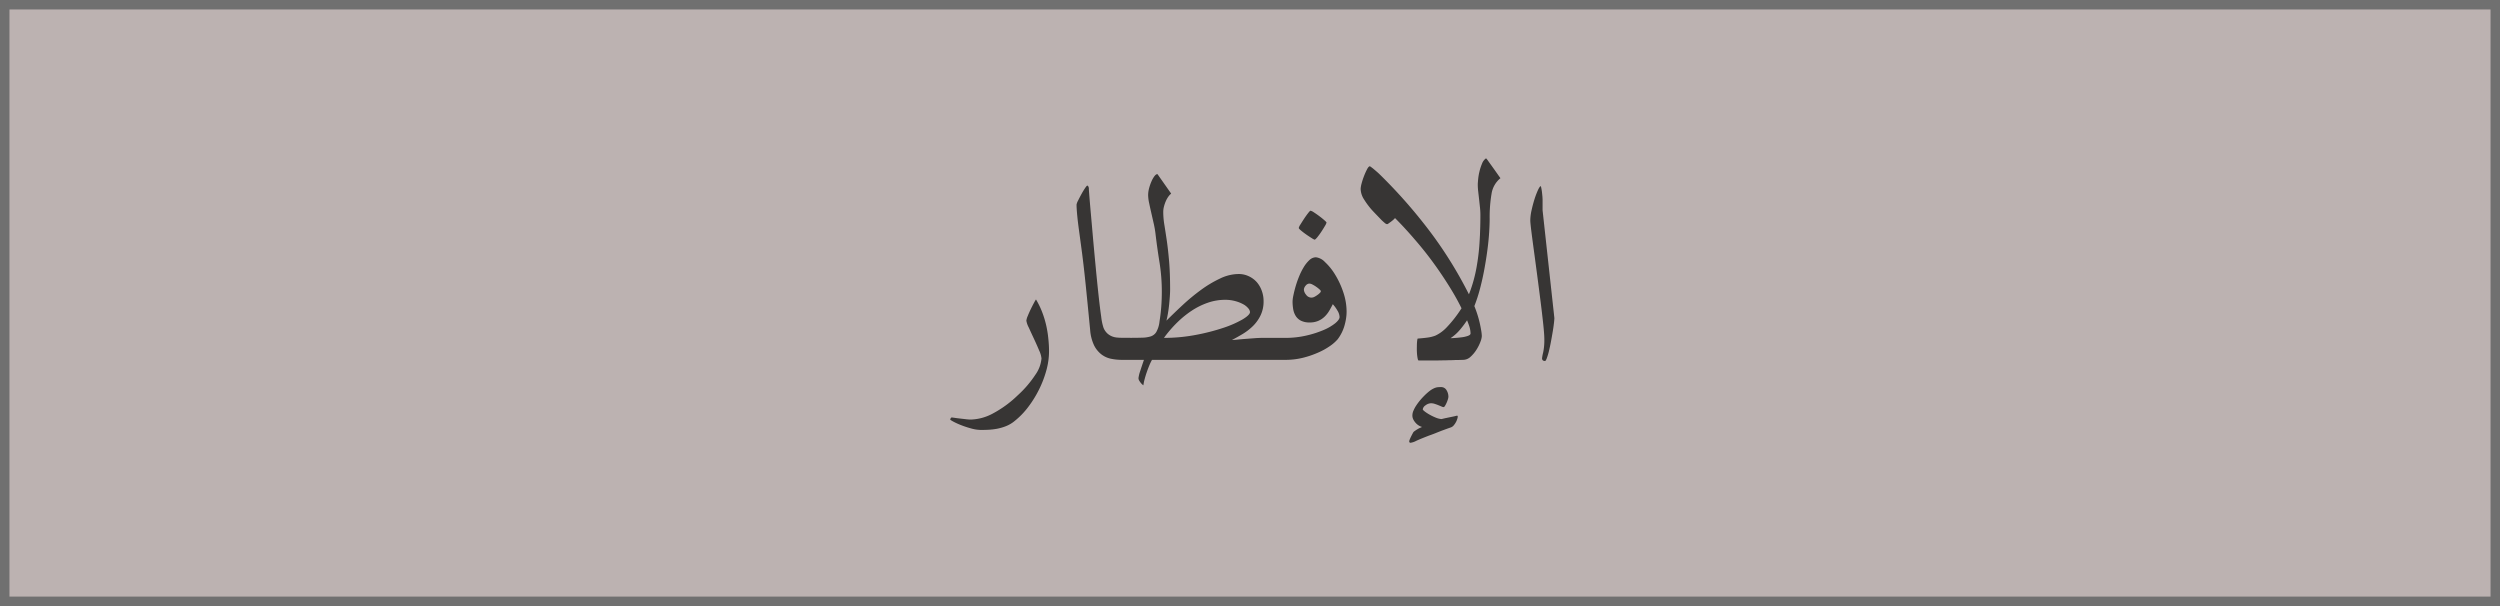
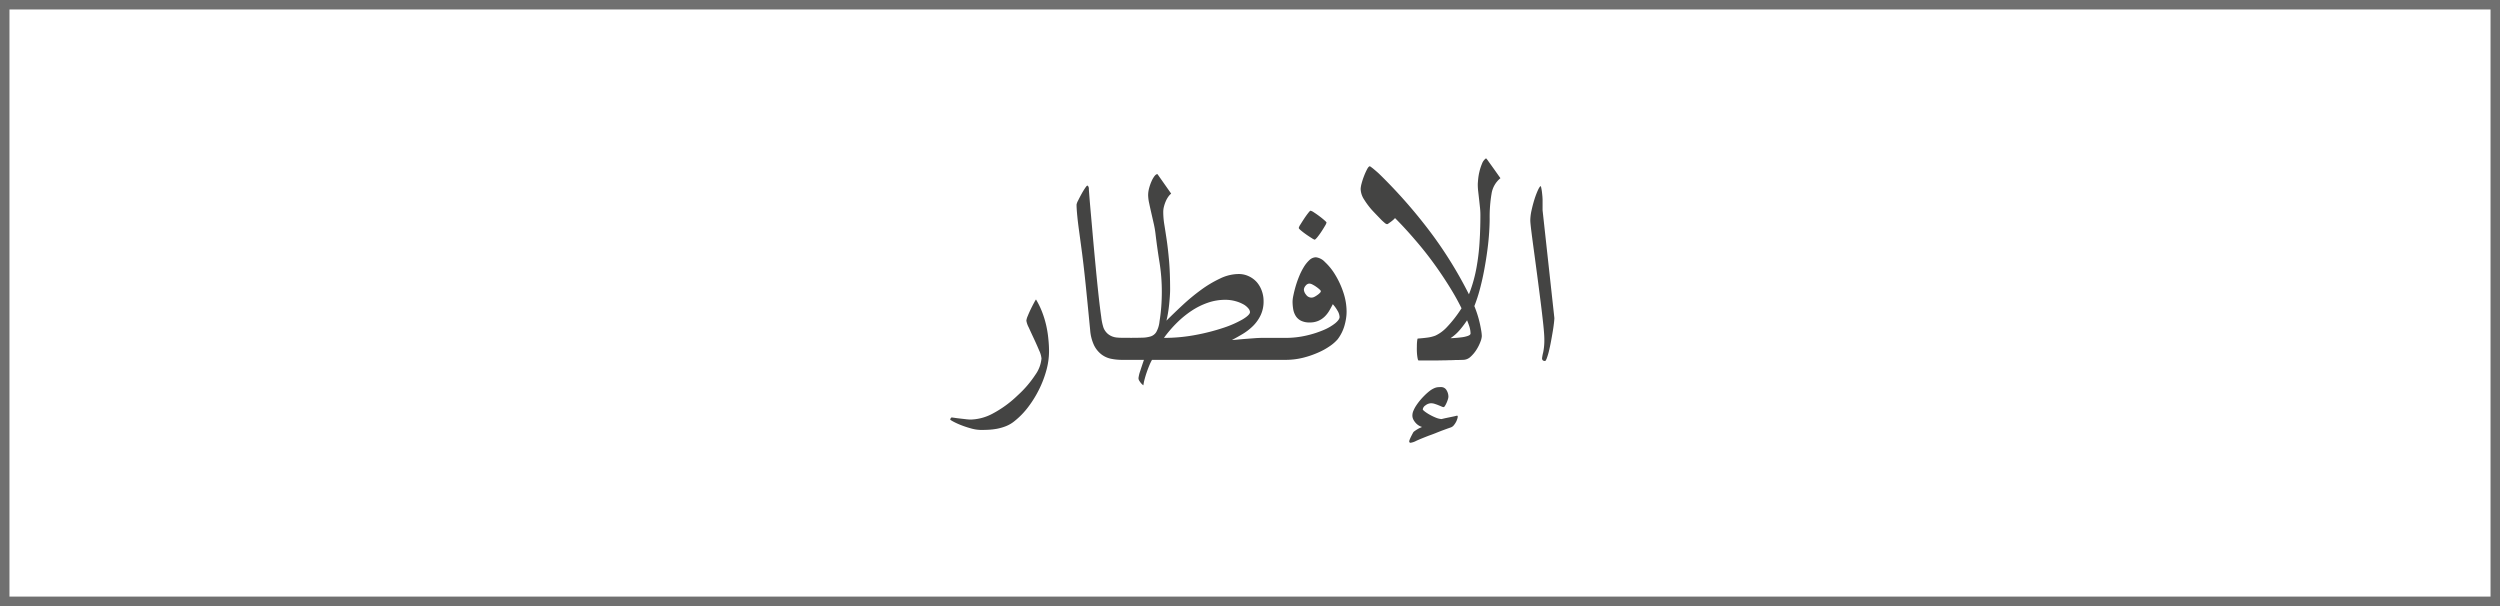
<svg xmlns="http://www.w3.org/2000/svg" width="132" height="32" viewBox="0 0 132 32">
  <g id="Group_82" data-name="Group 82" transform="translate(-146 -306)">
-     <rect id="Rectangle_8" data-name="Rectangle 8" width="132" height="32" transform="translate(146 306)" fill="#bcb2b1" />
    <path id="Rectangle_8_-_Outline" data-name="Rectangle 8 - Outline" d="M.5.5v31h131V.5H.5M0,0H132V32H0Z" transform="translate(146 306)" fill="#707070" />
    <g id="Group_44" data-name="Group 44" transform="translate(119.899 316.722)" opacity="0.802">
-       <path id="Path_1" data-name="Path 1" d="M-11.611-.455A3.834,3.834,0,0,1-11.754.561a5.55,5.55,0,0,1-.39,1.016,5.786,5.786,0,0,1-.571.918,4.093,4.093,0,0,1-.7.724,1.7,1.7,0,0,1-.473.283,2.586,2.586,0,0,1-.487.139,3.459,3.459,0,0,1-.45.051q-.213.009-.362.009a2.041,2.041,0,0,1-.538-.079,5.137,5.137,0,0,1-.533-.176,3.824,3.824,0,0,1-.408-.186q-.162-.088-.162-.107a.135.135,0,0,1,.028-.07q.028-.042.056-.042l.135.019q.125.019.283.037l.32.037a2.427,2.427,0,0,0,.264.019,2.594,2.594,0,0,0,1.155-.315,5.8,5.8,0,0,0,1.313-.956A5.682,5.682,0,0,0-12.334.789a1.749,1.749,0,0,0,.325-.863A1.3,1.3,0,0,0-12.135-.5q-.125-.3-.274-.617t-.274-.594a1.194,1.194,0,0,1-.125-.357.825.825,0,0,1,.07-.241q.07-.176.162-.366t.176-.343a1.33,1.33,0,0,1,.1-.172,4.279,4.279,0,0,1,.329.677,5.1,5.1,0,0,1,.213.705,5.584,5.584,0,0,1,.111.7Q-11.611-.761-11.611-.455Zm4.7-.13a1.579,1.579,0,0,1-.014.213.475.475,0,0,1-.065.186.364.364,0,0,1-.153.135A.63.63,0,0,1-7.417,0H-7.76A2.819,2.819,0,0,1-8.35-.06,1.246,1.246,0,0,1-8.86-.3a1.375,1.375,0,0,1-.38-.482,2.276,2.276,0,0,1-.2-.8q-.037-.371-.083-.849t-.1-1.007q-.051-.529-.111-1.076t-.125-1.058q-.056-.427-.111-.83t-.1-.747q-.042-.343-.065-.612t-.023-.436a.693.693,0,0,1,.079-.209q.079-.162.176-.339t.19-.315q.093-.139.121-.139t.051.037a.238.238,0,0,1,.032.148q.037.52.1,1.225t.13,1.475q.07.77.144,1.54t.144,1.41q.07.64.135,1.09a2.913,2.913,0,0,0,.121.58.834.834,0,0,0,.186.283.808.808,0,0,0,.241.162.909.909,0,0,0,.269.07q.139.014.278.014h.343a.63.63,0,0,1,.278.051.377.377,0,0,1,.153.13A.437.437,0,0,1-6.921-.8,1.579,1.579,0,0,1-6.907-.584Zm8.164,0a1.579,1.579,0,0,1-.014.213.475.475,0,0,1-.065.186.364.364,0,0,1-.153.135A.63.63,0,0,1,.747,0H-6.174a2.369,2.369,0,0,0-.135.278q-.07.167-.135.353t-.116.376a2.544,2.544,0,0,0-.07.339.811.811,0,0,1-.13-.121A1.211,1.211,0,0,1-6.847,1.1.253.253,0,0,1-6.888.965,1.719,1.719,0,0,1-6.8.6q.093-.288.2-.6H-7.649a.63.63,0,0,1-.278-.051.364.364,0,0,1-.153-.135.475.475,0,0,1-.065-.186,1.579,1.579,0,0,1-.014-.213A1.579,1.579,0,0,1-8.146-.8a.437.437,0,0,1,.065-.181.377.377,0,0,1,.153-.13.63.63,0,0,1,.278-.051h.343q.353,0,.622-.009a1.585,1.585,0,0,0,.436-.065.541.541,0,0,0,.3-.232,1.441,1.441,0,0,0,.172-.566q.065-.4.093-.789t.028-.789A9.821,9.821,0,0,0-5.775-5.13Q-5.9-5.9-5.989-6.652a4.922,4.922,0,0,0-.093-.538q-.065-.288-.13-.571t-.116-.529A2.1,2.1,0,0,1-6.378-8.7a1.434,1.434,0,0,1,.051-.362A2.365,2.365,0,0,1-6.2-9.426,1.305,1.305,0,0,1-6.044-9.7q.083-.107.158-.107l.724,1.03a.777.777,0,0,0-.158.172,1.331,1.331,0,0,0-.13.237,1.9,1.9,0,0,0-.093.274,1.129,1.129,0,0,0-.037.283,4.171,4.171,0,0,0,.056.668q.056.343.125.807t.125,1.1q.056.635.056,1.535,0,.139-.014.343t-.037.431q-.023.227-.06.45t-.083.408q.39-.39.858-.826a10.667,10.667,0,0,1,.969-.8,6.059,6.059,0,0,1,1.007-.6,2.286,2.286,0,0,1,.969-.237,1.237,1.237,0,0,1,.552.121A1.3,1.3,0,0,1-.64-4.1a1.439,1.439,0,0,1,.264.459A1.588,1.588,0,0,1-.283-3.1a1.69,1.69,0,0,1-.153.738A2.017,2.017,0,0,1-.83-1.8a2.869,2.869,0,0,1-.538.422q-.3.181-.584.329.093,0,.278-.019t.417-.037l.487-.037q.255-.019.487-.019H.747a.63.63,0,0,1,.278.051.377.377,0,0,1,.153.13A.437.437,0,0,1,1.243-.8,1.579,1.579,0,0,1,1.257-.584ZM-1-2.523a.344.344,0,0,0-.093-.2.906.906,0,0,0-.264-.213A1.892,1.892,0,0,0-1.772-3.1a1.989,1.989,0,0,0-.543-.07,2.779,2.779,0,0,0-.909.153,3.78,3.78,0,0,0-.854.422,5.121,5.121,0,0,0-.779.635,6.382,6.382,0,0,0-.687.8,8.884,8.884,0,0,0,1.688-.158A10.827,10.827,0,0,0-2.4-1.693a5.425,5.425,0,0,0,1.021-.45Q-1-2.375-1-2.523ZM4.1-2.542a2.38,2.38,0,0,1-.028.353,3.012,3.012,0,0,1-.083.38,2.2,2.2,0,0,1-.148.38,2.135,2.135,0,0,1-.213.343,2.118,2.118,0,0,1-.394.348A3.585,3.585,0,0,1,2.6-.385a4.877,4.877,0,0,1-.8.274A3.794,3.794,0,0,1,.867,0H.524A.63.63,0,0,1,.246-.051.364.364,0,0,1,.093-.186.475.475,0,0,1,.028-.371,1.579,1.579,0,0,1,.014-.584,1.579,1.579,0,0,1,.028-.8.437.437,0,0,1,.093-.979a.377.377,0,0,1,.153-.13A.63.63,0,0,1,.524-1.16H.867a4.871,4.871,0,0,0,1.1-.121,5.3,5.3,0,0,0,.914-.292,2.575,2.575,0,0,0,.622-.362q.227-.19.227-.329A.71.71,0,0,0,3.618-2.6a1.877,1.877,0,0,0-.246-.339q-.074.148-.172.32a1.558,1.558,0,0,1-.237.315,1.126,1.126,0,0,1-.339.237,1.1,1.1,0,0,1-.469.093,1,1,0,0,1-.464-.093.705.705,0,0,1-.274-.246.987.987,0,0,1-.135-.357A2.382,2.382,0,0,1,1.248-3.1a1.752,1.752,0,0,1,.042-.3q.042-.209.116-.469A5.234,5.234,0,0,1,1.591-4.4a3.44,3.44,0,0,1,.25-.5,1.7,1.7,0,0,1,.3-.371.5.5,0,0,1,.343-.144.785.785,0,0,1,.473.25,3.065,3.065,0,0,1,.533.659,4.462,4.462,0,0,1,.431.923A3.2,3.2,0,0,1,4.1-2.542ZM2.741-3.627q0-.028-.07-.093A1.657,1.657,0,0,0,2.5-3.855a1.488,1.488,0,0,0-.2-.121.4.4,0,0,0-.167-.051.259.259,0,0,0-.195.111.34.34,0,0,0-.093.213.468.468,0,0,0,.116.264.345.345,0,0,0,.283.153A.34.34,0,0,0,2.4-3.326a1.253,1.253,0,0,0,.162-.1.807.807,0,0,0,.13-.111A.156.156,0,0,0,2.741-3.627Zm.3-3.627a.573.573,0,0,1-.083.181q-.083.144-.19.306a3.417,3.417,0,0,1-.213.292q-.107.13-.144.13a.717.717,0,0,1-.153-.083q-.135-.083-.288-.19t-.274-.209q-.121-.1-.121-.139a.558.558,0,0,1,.088-.181q.088-.144.195-.306t.209-.292q.1-.13.13-.13a.526.526,0,0,1,.176.088q.139.088.288.2t.264.213Q3.038-7.273,3.038-7.255ZM9.969,3a.533.533,0,0,1-.023.111.87.87,0,0,1-.07.172.986.986,0,0,1-.116.172.342.342,0,0,1-.153.111l-.172.06-.274.1q-.158.06-.343.135T8.447,4q-.455.176-.673.278a.913.913,0,0,1-.292.1A.066.066,0,0,1,7.408,4.3.317.317,0,0,1,7.436,4.2q.028-.07.065-.144t.074-.144q.037-.07.056-.1a.671.671,0,0,1,.088-.07q.06-.042.13-.083a1.121,1.121,0,0,1,.135-.07q.065-.028.1-.046a.64.64,0,0,1-.162-.07.714.714,0,0,1-.162-.13.87.87,0,0,1-.13-.181.476.476,0,0,1-.056-.232.649.649,0,0,1,.056-.246,1.627,1.627,0,0,1,.144-.269,3.051,3.051,0,0,1,.195-.264q.107-.13.218-.241a2.994,2.994,0,0,1,.306-.274A1.154,1.154,0,0,1,8.721,1.5.644.644,0,0,1,8.9,1.447a1.6,1.6,0,0,1,.176-.009.327.327,0,0,1,.3.162.665.665,0,0,1,.1.348.538.538,0,0,1-.028.139,1.508,1.508,0,0,1-.07.186,1.219,1.219,0,0,1-.083.158q-.042.065-.07.065a.314.314,0,0,1-.111-.032q-.074-.032-.167-.07t-.195-.07a.617.617,0,0,0-.186-.032.486.486,0,0,0-.3.111.3.3,0,0,0-.144.213q0,.028.1.107a2.292,2.292,0,0,0,.255.167,2.63,2.63,0,0,0,.325.158,1.02,1.02,0,0,0,.311.079q.111-.028.241-.056L9.6,3.02l.2-.042q.083-.019.111-.028a.152.152,0,0,1,.037,0Q9.969,2.959,9.969,3ZM11.24-1.252a1,1,0,0,1-.074.3,2.191,2.191,0,0,1-.209.417,1.769,1.769,0,0,1-.315.376A.579.579,0,0,1,10.247,0q-.213.009-.408.009Q9.672.019,9.5.019H9.208a.314.314,0,0,1-.292-.181.837.837,0,0,1-.1-.4A.847.847,0,0,1,8.9-.942a.313.313,0,0,1,.26-.19q.25,0,.515-.014t.482-.042a1.584,1.584,0,0,0,.353-.079q.135-.051.135-.125a1.3,1.3,0,0,0-.06-.362,5.25,5.25,0,0,0-.246-.612,12.543,12.543,0,0,0-.728-1.368q-.422-.691-.9-1.35T7.7-6.355q-.524-.612-1.044-1.132a.562.562,0,0,1-.079.083,1.492,1.492,0,0,1-.13.107l-.13.093a.209.209,0,0,1-.079.042A.289.289,0,0,1,6.1-7.241a2.383,2.383,0,0,1-.213-.2l-.241-.25q-.125-.13-.218-.232a4.047,4.047,0,0,1-.4-.538,1.074,1.074,0,0,1-.186-.566A1.348,1.348,0,0,1,4.889-9.3a3.587,3.587,0,0,1,.13-.4,3.38,3.38,0,0,1,.162-.362q.083-.158.148-.158a.363.363,0,0,1,.079.051q.07.051.153.121t.162.139q.079.07.116.107A26.778,26.778,0,0,1,8.674-6.545a21.9,21.9,0,0,1,2.036,3.391q.121.26.223.543a5.626,5.626,0,0,1,.167.543q.065.26.1.478A2.163,2.163,0,0,1,11.24-1.252Zm.983-8.34a1.318,1.318,0,0,0-.469.821,7.433,7.433,0,0,0-.1,1.322q0,.306-.028.738t-.093.923q-.065.492-.162,1.016t-.227,1.016a8.076,8.076,0,0,1-.3.923,3.913,3.913,0,0,1-.385.747,5.28,5.28,0,0,1-.376.5,2.34,2.34,0,0,1-.5.445.315.315,0,0,1,.227.2.912.912,0,0,1,.079.385.9.9,0,0,1-.074.371.306.306,0,0,1-.232.195,1.735,1.735,0,0,1-.25.014l-.5.009q-.278,0-.547,0h-.38q-.028,0-.046-.07A1.411,1.411,0,0,1,7.83-.209q-.014-.107-.019-.237t0-.26a2.554,2.554,0,0,1,.014-.288q.014-.121.032-.13.269-.019.51-.051A1.794,1.794,0,0,0,8.79-1.28,1.962,1.962,0,0,0,9.37-1.7a6.466,6.466,0,0,0,.784-1,4.534,4.534,0,0,0,.492-.988,7.5,7.5,0,0,0,.311-1.169,11.442,11.442,0,0,0,.162-1.331q.046-.705.046-1.466a3.7,3.7,0,0,0-.023-.4q-.023-.213-.046-.422t-.046-.408a3.191,3.191,0,0,1-.023-.366q0-.083.019-.283a2.952,2.952,0,0,1,.07-.413,2.684,2.684,0,0,1,.135-.413.6.6,0,0,1,.213-.283,1.189,1.189,0,0,1,.13.167l.26.362Zm2.848,7.385q0,.074-.023.274t-.065.45q-.042.25-.093.524t-.107.5a3.492,3.492,0,0,1-.111.371q-.056.148-.093.148-.158,0-.158-.148a2.479,2.479,0,0,1,.06-.311,3.158,3.158,0,0,0,.06-.682q0-.26-.056-.789t-.139-1.187q-.083-.659-.176-1.364t-.176-1.317q-.083-.612-.139-1.058T13.8-7.375a2.507,2.507,0,0,1,.065-.515q.065-.3.153-.58a4.351,4.351,0,0,1,.181-.482q.093-.2.148-.223a.394.394,0,0,1,.037.121q.019.093.032.2t.023.227q.009.116.009.19V-7.9Z" transform="translate(93.101 8.278)" fill="#161615" />
+       <path id="Path_1" data-name="Path 1" d="M-11.611-.455A3.834,3.834,0,0,1-11.754.561a5.55,5.55,0,0,1-.39,1.016,5.786,5.786,0,0,1-.571.918,4.093,4.093,0,0,1-.7.724,1.7,1.7,0,0,1-.473.283,2.586,2.586,0,0,1-.487.139,3.459,3.459,0,0,1-.45.051q-.213.009-.362.009a2.041,2.041,0,0,1-.538-.079,5.137,5.137,0,0,1-.533-.176,3.824,3.824,0,0,1-.408-.186q-.162-.088-.162-.107a.135.135,0,0,1,.028-.07q.028-.042.056-.042l.135.019q.125.019.283.037l.32.037a2.427,2.427,0,0,0,.264.019,2.594,2.594,0,0,0,1.155-.315,5.8,5.8,0,0,0,1.313-.956A5.682,5.682,0,0,0-12.334.789a1.749,1.749,0,0,0,.325-.863A1.3,1.3,0,0,0-12.135-.5q-.125-.3-.274-.617t-.274-.594a1.194,1.194,0,0,1-.125-.357.825.825,0,0,1,.07-.241q.07-.176.162-.366t.176-.343a1.33,1.33,0,0,1,.1-.172,4.279,4.279,0,0,1,.329.677,5.1,5.1,0,0,1,.213.705,5.584,5.584,0,0,1,.111.7Q-11.611-.761-11.611-.455Zm4.7-.13a1.579,1.579,0,0,1-.014.213.475.475,0,0,1-.065.186.364.364,0,0,1-.153.135A.63.63,0,0,1-7.417,0H-7.76A2.819,2.819,0,0,1-8.35-.06,1.246,1.246,0,0,1-8.86-.3a1.375,1.375,0,0,1-.38-.482,2.276,2.276,0,0,1-.2-.8q-.037-.371-.083-.849t-.1-1.007q-.051-.529-.111-1.076t-.125-1.058q-.056-.427-.111-.83t-.1-.747q-.042-.343-.065-.612t-.023-.436a.693.693,0,0,1,.079-.209q.079-.162.176-.339t.19-.315q.093-.139.121-.139t.051.037a.238.238,0,0,1,.032.148q.037.52.1,1.225t.13,1.475q.07.77.144,1.54t.144,1.41q.07.64.135,1.09a2.913,2.913,0,0,0,.121.58.834.834,0,0,0,.186.283.808.808,0,0,0,.241.162.909.909,0,0,0,.269.07q.139.014.278.014h.343a.63.63,0,0,1,.278.051.377.377,0,0,1,.153.13A.437.437,0,0,1-6.921-.8,1.579,1.579,0,0,1-6.907-.584Zm8.164,0a1.579,1.579,0,0,1-.014.213.475.475,0,0,1-.065.186.364.364,0,0,1-.153.135A.63.63,0,0,1,.747,0H-6.174a2.369,2.369,0,0,0-.135.278q-.07.167-.135.353t-.116.376a2.544,2.544,0,0,0-.07.339.811.811,0,0,1-.13-.121A1.211,1.211,0,0,1-6.847,1.1.253.253,0,0,1-6.888.965,1.719,1.719,0,0,1-6.8.6q.093-.288.2-.6H-7.649A1.579,1.579,0,0,1-8.146-.8a.437.437,0,0,1,.065-.181.377.377,0,0,1,.153-.13.63.63,0,0,1,.278-.051h.343q.353,0,.622-.009a1.585,1.585,0,0,0,.436-.065.541.541,0,0,0,.3-.232,1.441,1.441,0,0,0,.172-.566q.065-.4.093-.789t.028-.789A9.821,9.821,0,0,0-5.775-5.13Q-5.9-5.9-5.989-6.652a4.922,4.922,0,0,0-.093-.538q-.065-.288-.13-.571t-.116-.529A2.1,2.1,0,0,1-6.378-8.7a1.434,1.434,0,0,1,.051-.362A2.365,2.365,0,0,1-6.2-9.426,1.305,1.305,0,0,1-6.044-9.7q.083-.107.158-.107l.724,1.03a.777.777,0,0,0-.158.172,1.331,1.331,0,0,0-.13.237,1.9,1.9,0,0,0-.093.274,1.129,1.129,0,0,0-.037.283,4.171,4.171,0,0,0,.056.668q.056.343.125.807t.125,1.1q.056.635.056,1.535,0,.139-.014.343t-.037.431q-.023.227-.06.45t-.083.408q.39-.39.858-.826a10.667,10.667,0,0,1,.969-.8,6.059,6.059,0,0,1,1.007-.6,2.286,2.286,0,0,1,.969-.237,1.237,1.237,0,0,1,.552.121A1.3,1.3,0,0,1-.64-4.1a1.439,1.439,0,0,1,.264.459A1.588,1.588,0,0,1-.283-3.1a1.69,1.69,0,0,1-.153.738A2.017,2.017,0,0,1-.83-1.8a2.869,2.869,0,0,1-.538.422q-.3.181-.584.329.093,0,.278-.019t.417-.037l.487-.037q.255-.019.487-.019H.747a.63.63,0,0,1,.278.051.377.377,0,0,1,.153.13A.437.437,0,0,1,1.243-.8,1.579,1.579,0,0,1,1.257-.584ZM-1-2.523a.344.344,0,0,0-.093-.2.906.906,0,0,0-.264-.213A1.892,1.892,0,0,0-1.772-3.1a1.989,1.989,0,0,0-.543-.07,2.779,2.779,0,0,0-.909.153,3.78,3.78,0,0,0-.854.422,5.121,5.121,0,0,0-.779.635,6.382,6.382,0,0,0-.687.8,8.884,8.884,0,0,0,1.688-.158A10.827,10.827,0,0,0-2.4-1.693a5.425,5.425,0,0,0,1.021-.45Q-1-2.375-1-2.523ZM4.1-2.542a2.38,2.38,0,0,1-.028.353,3.012,3.012,0,0,1-.083.38,2.2,2.2,0,0,1-.148.38,2.135,2.135,0,0,1-.213.343,2.118,2.118,0,0,1-.394.348A3.585,3.585,0,0,1,2.6-.385a4.877,4.877,0,0,1-.8.274A3.794,3.794,0,0,1,.867,0H.524A.63.63,0,0,1,.246-.051.364.364,0,0,1,.093-.186.475.475,0,0,1,.028-.371,1.579,1.579,0,0,1,.014-.584,1.579,1.579,0,0,1,.028-.8.437.437,0,0,1,.093-.979a.377.377,0,0,1,.153-.13A.63.63,0,0,1,.524-1.16H.867a4.871,4.871,0,0,0,1.1-.121,5.3,5.3,0,0,0,.914-.292,2.575,2.575,0,0,0,.622-.362q.227-.19.227-.329A.71.71,0,0,0,3.618-2.6a1.877,1.877,0,0,0-.246-.339q-.074.148-.172.32a1.558,1.558,0,0,1-.237.315,1.126,1.126,0,0,1-.339.237,1.1,1.1,0,0,1-.469.093,1,1,0,0,1-.464-.093.705.705,0,0,1-.274-.246.987.987,0,0,1-.135-.357A2.382,2.382,0,0,1,1.248-3.1a1.752,1.752,0,0,1,.042-.3q.042-.209.116-.469A5.234,5.234,0,0,1,1.591-4.4a3.44,3.44,0,0,1,.25-.5,1.7,1.7,0,0,1,.3-.371.5.5,0,0,1,.343-.144.785.785,0,0,1,.473.25,3.065,3.065,0,0,1,.533.659,4.462,4.462,0,0,1,.431.923A3.2,3.2,0,0,1,4.1-2.542ZM2.741-3.627q0-.028-.07-.093A1.657,1.657,0,0,0,2.5-3.855a1.488,1.488,0,0,0-.2-.121.4.4,0,0,0-.167-.051.259.259,0,0,0-.195.111.34.34,0,0,0-.093.213.468.468,0,0,0,.116.264.345.345,0,0,0,.283.153A.34.34,0,0,0,2.4-3.326a1.253,1.253,0,0,0,.162-.1.807.807,0,0,0,.13-.111A.156.156,0,0,0,2.741-3.627Zm.3-3.627a.573.573,0,0,1-.083.181q-.083.144-.19.306a3.417,3.417,0,0,1-.213.292q-.107.13-.144.13a.717.717,0,0,1-.153-.083q-.135-.083-.288-.19t-.274-.209q-.121-.1-.121-.139a.558.558,0,0,1,.088-.181q.088-.144.195-.306t.209-.292q.1-.13.13-.13a.526.526,0,0,1,.176.088q.139.088.288.2t.264.213Q3.038-7.273,3.038-7.255ZM9.969,3a.533.533,0,0,1-.023.111.87.87,0,0,1-.07.172.986.986,0,0,1-.116.172.342.342,0,0,1-.153.111l-.172.06-.274.1q-.158.06-.343.135T8.447,4q-.455.176-.673.278a.913.913,0,0,1-.292.1A.066.066,0,0,1,7.408,4.3.317.317,0,0,1,7.436,4.2q.028-.07.065-.144t.074-.144q.037-.07.056-.1a.671.671,0,0,1,.088-.07q.06-.042.13-.083a1.121,1.121,0,0,1,.135-.07q.065-.028.1-.046a.64.64,0,0,1-.162-.07.714.714,0,0,1-.162-.13.87.87,0,0,1-.13-.181.476.476,0,0,1-.056-.232.649.649,0,0,1,.056-.246,1.627,1.627,0,0,1,.144-.269,3.051,3.051,0,0,1,.195-.264q.107-.13.218-.241a2.994,2.994,0,0,1,.306-.274A1.154,1.154,0,0,1,8.721,1.5.644.644,0,0,1,8.9,1.447a1.6,1.6,0,0,1,.176-.009.327.327,0,0,1,.3.162.665.665,0,0,1,.1.348.538.538,0,0,1-.028.139,1.508,1.508,0,0,1-.07.186,1.219,1.219,0,0,1-.083.158q-.042.065-.07.065a.314.314,0,0,1-.111-.032q-.074-.032-.167-.07t-.195-.07a.617.617,0,0,0-.186-.032.486.486,0,0,0-.3.111.3.3,0,0,0-.144.213q0,.028.1.107a2.292,2.292,0,0,0,.255.167,2.63,2.63,0,0,0,.325.158,1.02,1.02,0,0,0,.311.079q.111-.028.241-.056L9.6,3.02l.2-.042q.083-.019.111-.028a.152.152,0,0,1,.037,0Q9.969,2.959,9.969,3ZM11.24-1.252a1,1,0,0,1-.074.3,2.191,2.191,0,0,1-.209.417,1.769,1.769,0,0,1-.315.376A.579.579,0,0,1,10.247,0q-.213.009-.408.009Q9.672.019,9.5.019H9.208a.314.314,0,0,1-.292-.181.837.837,0,0,1-.1-.4A.847.847,0,0,1,8.9-.942a.313.313,0,0,1,.26-.19q.25,0,.515-.014t.482-.042a1.584,1.584,0,0,0,.353-.079q.135-.051.135-.125a1.3,1.3,0,0,0-.06-.362,5.25,5.25,0,0,0-.246-.612,12.543,12.543,0,0,0-.728-1.368q-.422-.691-.9-1.35T7.7-6.355q-.524-.612-1.044-1.132a.562.562,0,0,1-.079.083,1.492,1.492,0,0,1-.13.107l-.13.093a.209.209,0,0,1-.079.042A.289.289,0,0,1,6.1-7.241a2.383,2.383,0,0,1-.213-.2l-.241-.25q-.125-.13-.218-.232a4.047,4.047,0,0,1-.4-.538,1.074,1.074,0,0,1-.186-.566A1.348,1.348,0,0,1,4.889-9.3a3.587,3.587,0,0,1,.13-.4,3.38,3.38,0,0,1,.162-.362q.083-.158.148-.158a.363.363,0,0,1,.079.051q.07.051.153.121t.162.139q.079.07.116.107A26.778,26.778,0,0,1,8.674-6.545a21.9,21.9,0,0,1,2.036,3.391q.121.26.223.543a5.626,5.626,0,0,1,.167.543q.065.26.1.478A2.163,2.163,0,0,1,11.24-1.252Zm.983-8.34a1.318,1.318,0,0,0-.469.821,7.433,7.433,0,0,0-.1,1.322q0,.306-.028.738t-.093.923q-.065.492-.162,1.016t-.227,1.016a8.076,8.076,0,0,1-.3.923,3.913,3.913,0,0,1-.385.747,5.28,5.28,0,0,1-.376.5,2.34,2.34,0,0,1-.5.445.315.315,0,0,1,.227.2.912.912,0,0,1,.079.385.9.9,0,0,1-.074.371.306.306,0,0,1-.232.195,1.735,1.735,0,0,1-.25.014l-.5.009q-.278,0-.547,0h-.38q-.028,0-.046-.07A1.411,1.411,0,0,1,7.83-.209q-.014-.107-.019-.237t0-.26a2.554,2.554,0,0,1,.014-.288q.014-.121.032-.13.269-.019.51-.051A1.794,1.794,0,0,0,8.79-1.28,1.962,1.962,0,0,0,9.37-1.7a6.466,6.466,0,0,0,.784-1,4.534,4.534,0,0,0,.492-.988,7.5,7.5,0,0,0,.311-1.169,11.442,11.442,0,0,0,.162-1.331q.046-.705.046-1.466a3.7,3.7,0,0,0-.023-.4q-.023-.213-.046-.422t-.046-.408a3.191,3.191,0,0,1-.023-.366q0-.083.019-.283a2.952,2.952,0,0,1,.07-.413,2.684,2.684,0,0,1,.135-.413.6.6,0,0,1,.213-.283,1.189,1.189,0,0,1,.13.167l.26.362Zm2.848,7.385q0,.074-.023.274t-.065.45q-.042.25-.093.524t-.107.5a3.492,3.492,0,0,1-.111.371q-.056.148-.093.148-.158,0-.158-.148a2.479,2.479,0,0,1,.06-.311,3.158,3.158,0,0,0,.06-.682q0-.26-.056-.789t-.139-1.187q-.083-.659-.176-1.364t-.176-1.317q-.083-.612-.139-1.058T13.8-7.375a2.507,2.507,0,0,1,.065-.515q.065-.3.153-.58a4.351,4.351,0,0,1,.181-.482q.093-.2.148-.223a.394.394,0,0,1,.037.121q.019.093.032.2t.023.227q.009.116.009.19V-7.9Z" transform="translate(93.101 8.278)" fill="#161615" />
    </g>
  </g>
</svg>